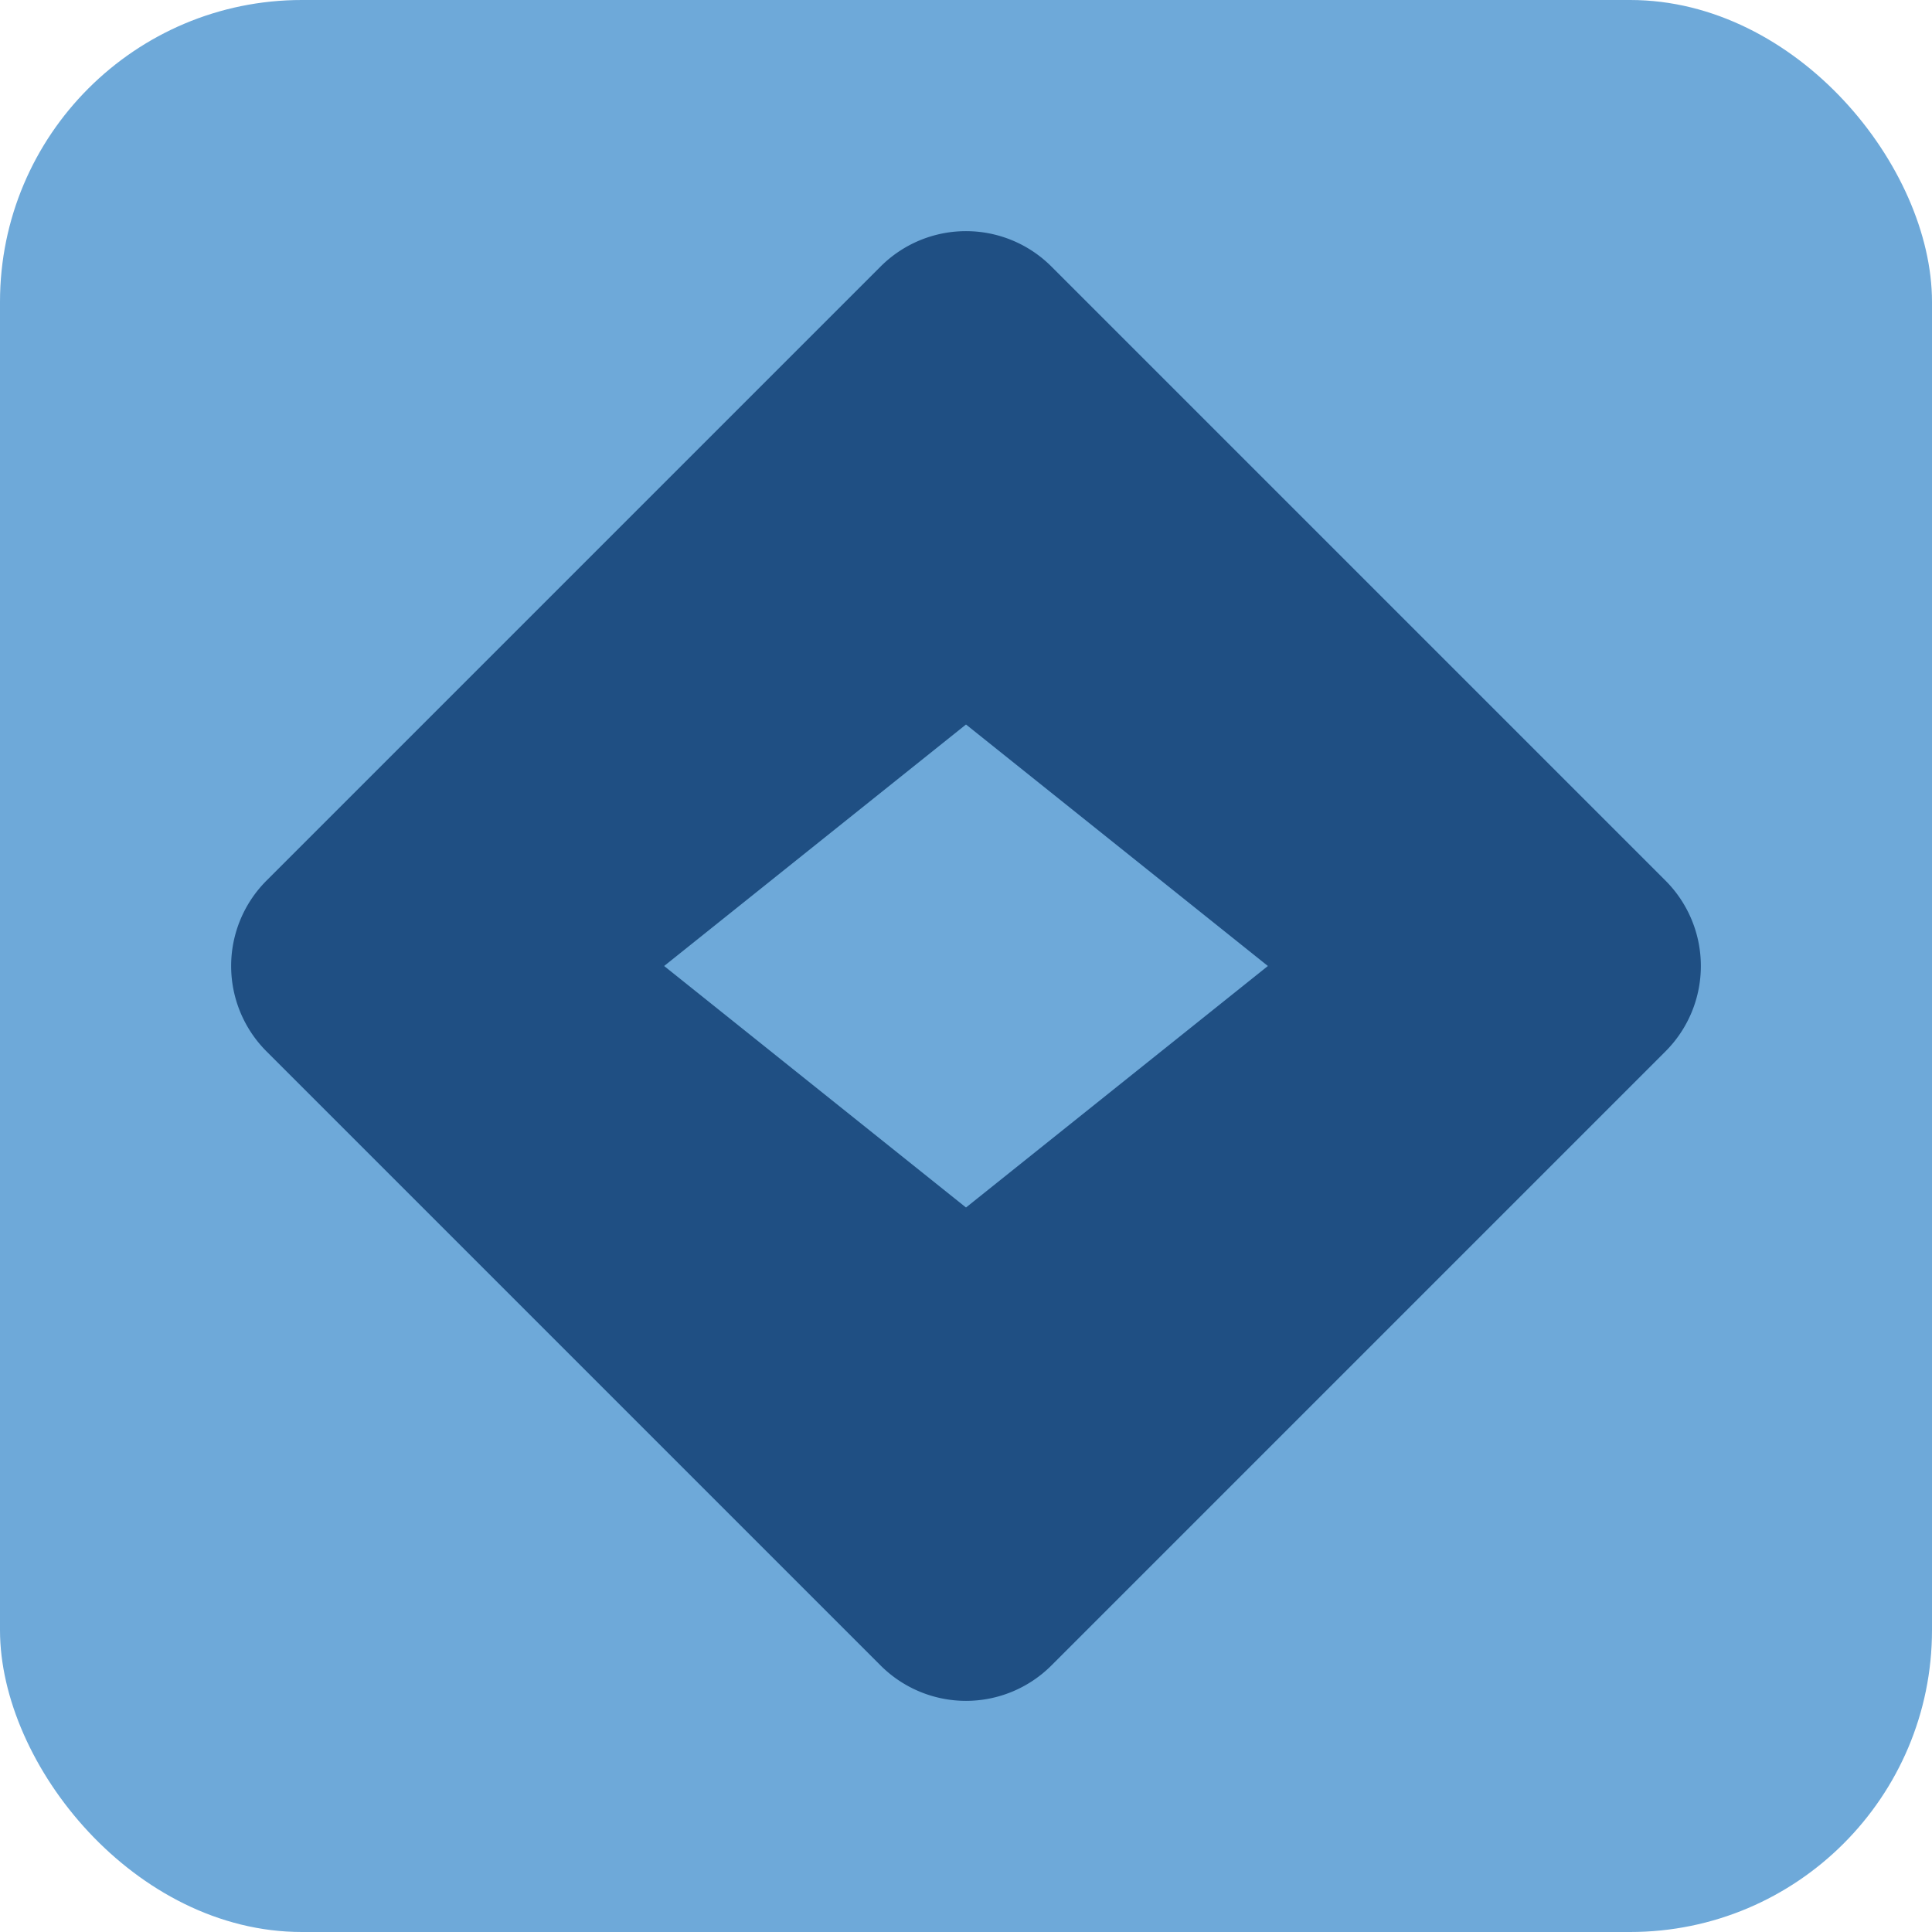
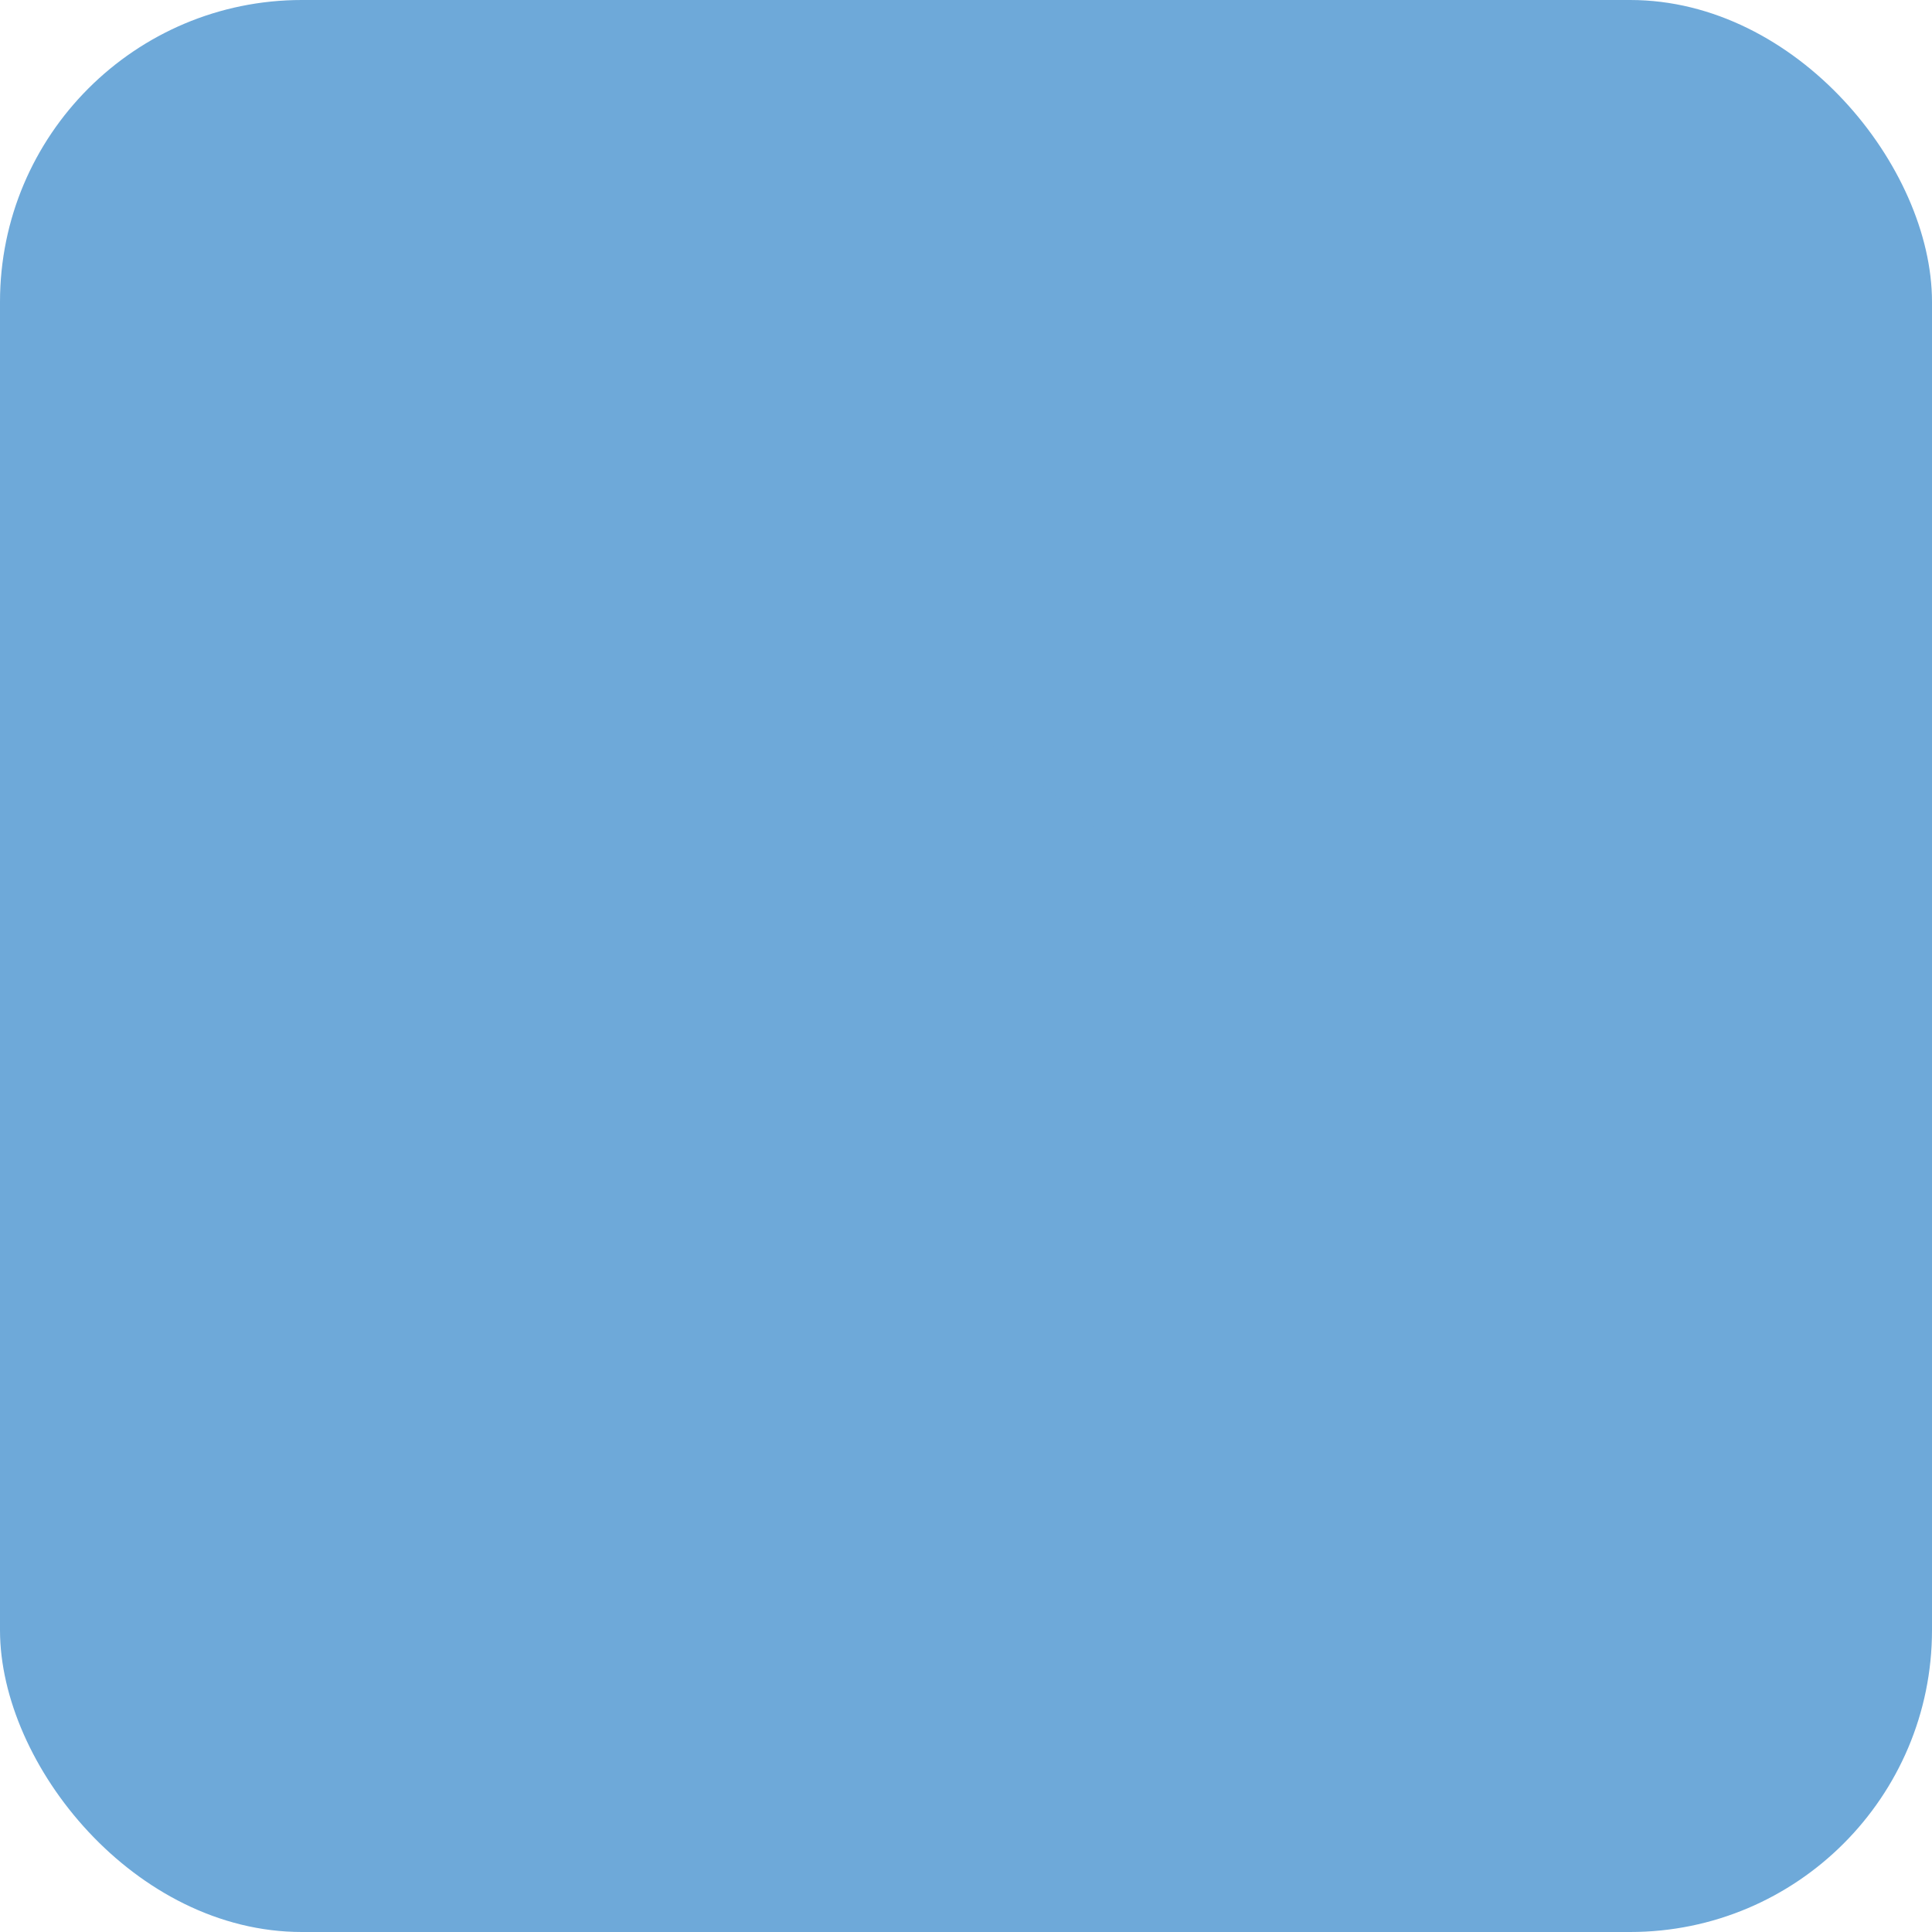
<svg xmlns="http://www.w3.org/2000/svg" viewBox="0 0 256 256">
  <rect width="256" height="256" rx="40" ry="40" fill="#6ea9d9" />
-   <path fill="#1f4f83" d="M139.31 35.31 L220.69 116.69 A16 16 0 0 1 220.69 139.31 L139.31 220.69 A16 16 0 0 1 116.69 220.69 L35.31 139.31 A16 16 0 0 1 35.31 116.69 L116.69 35.31 A16 16 0 0 1 139.31 35.31 Z" />
  <polygon points="128,96 168,128 128,160 88,128" fill="#6ea9d9" />
</svg>